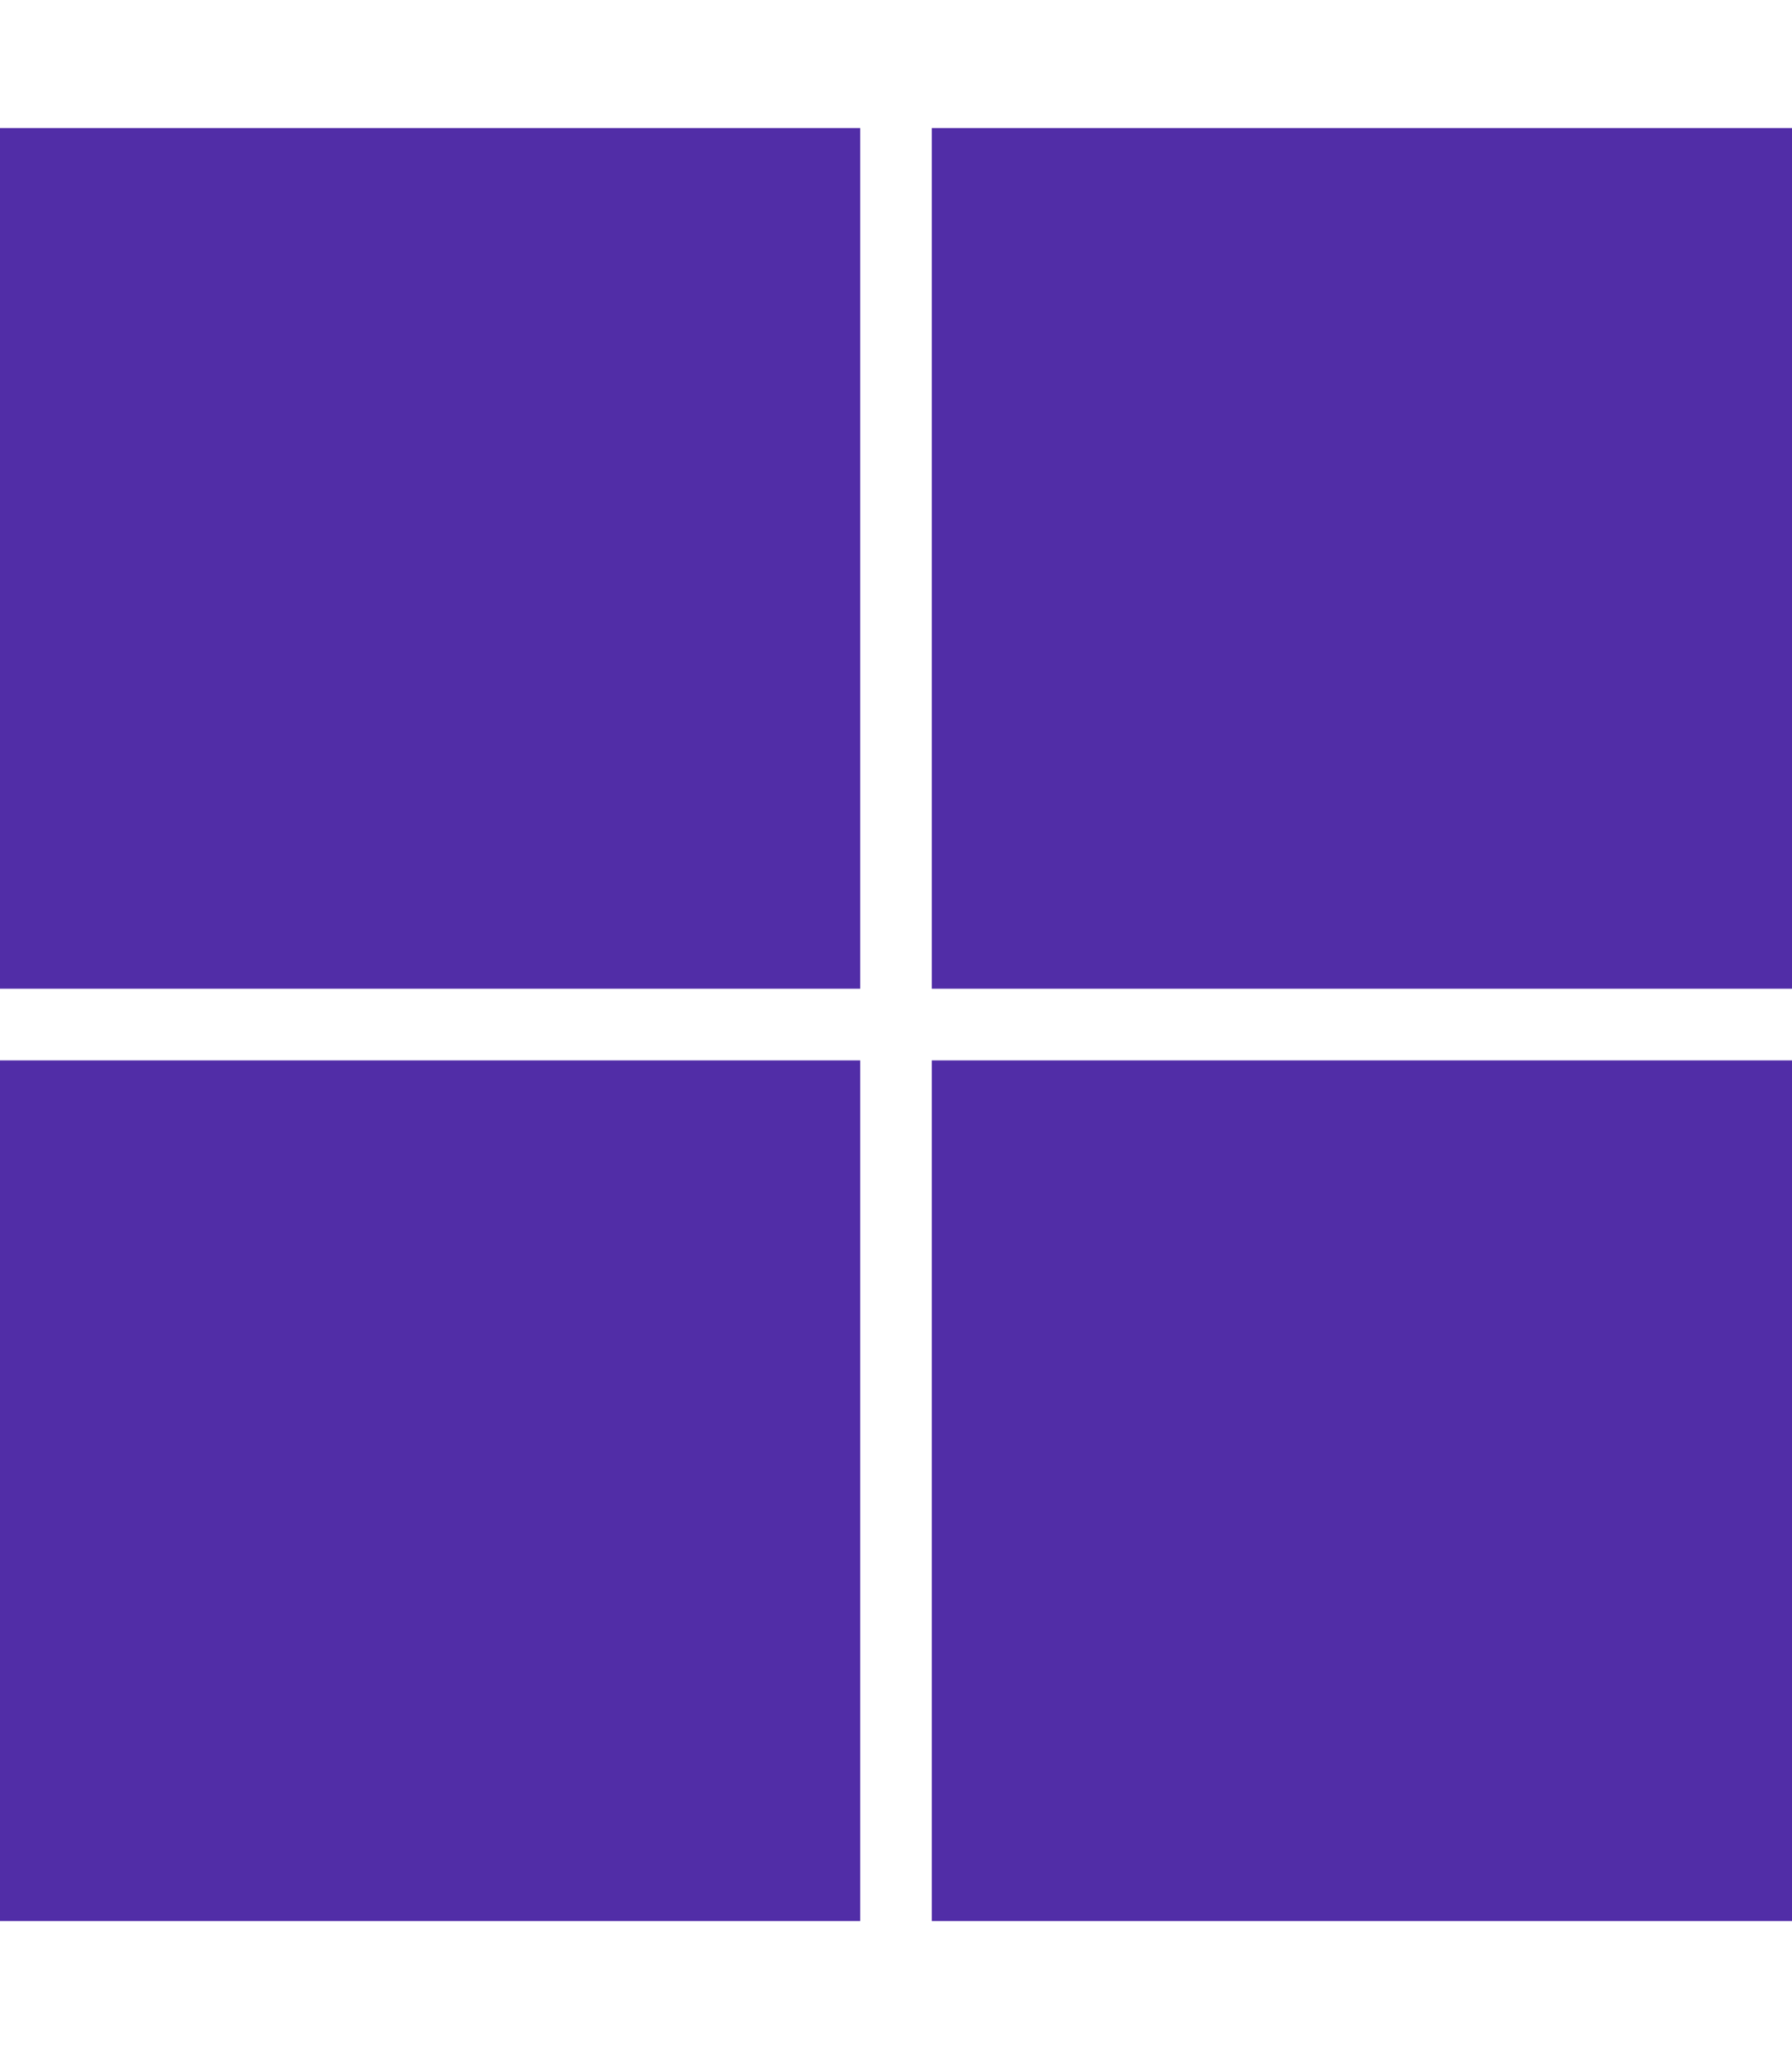
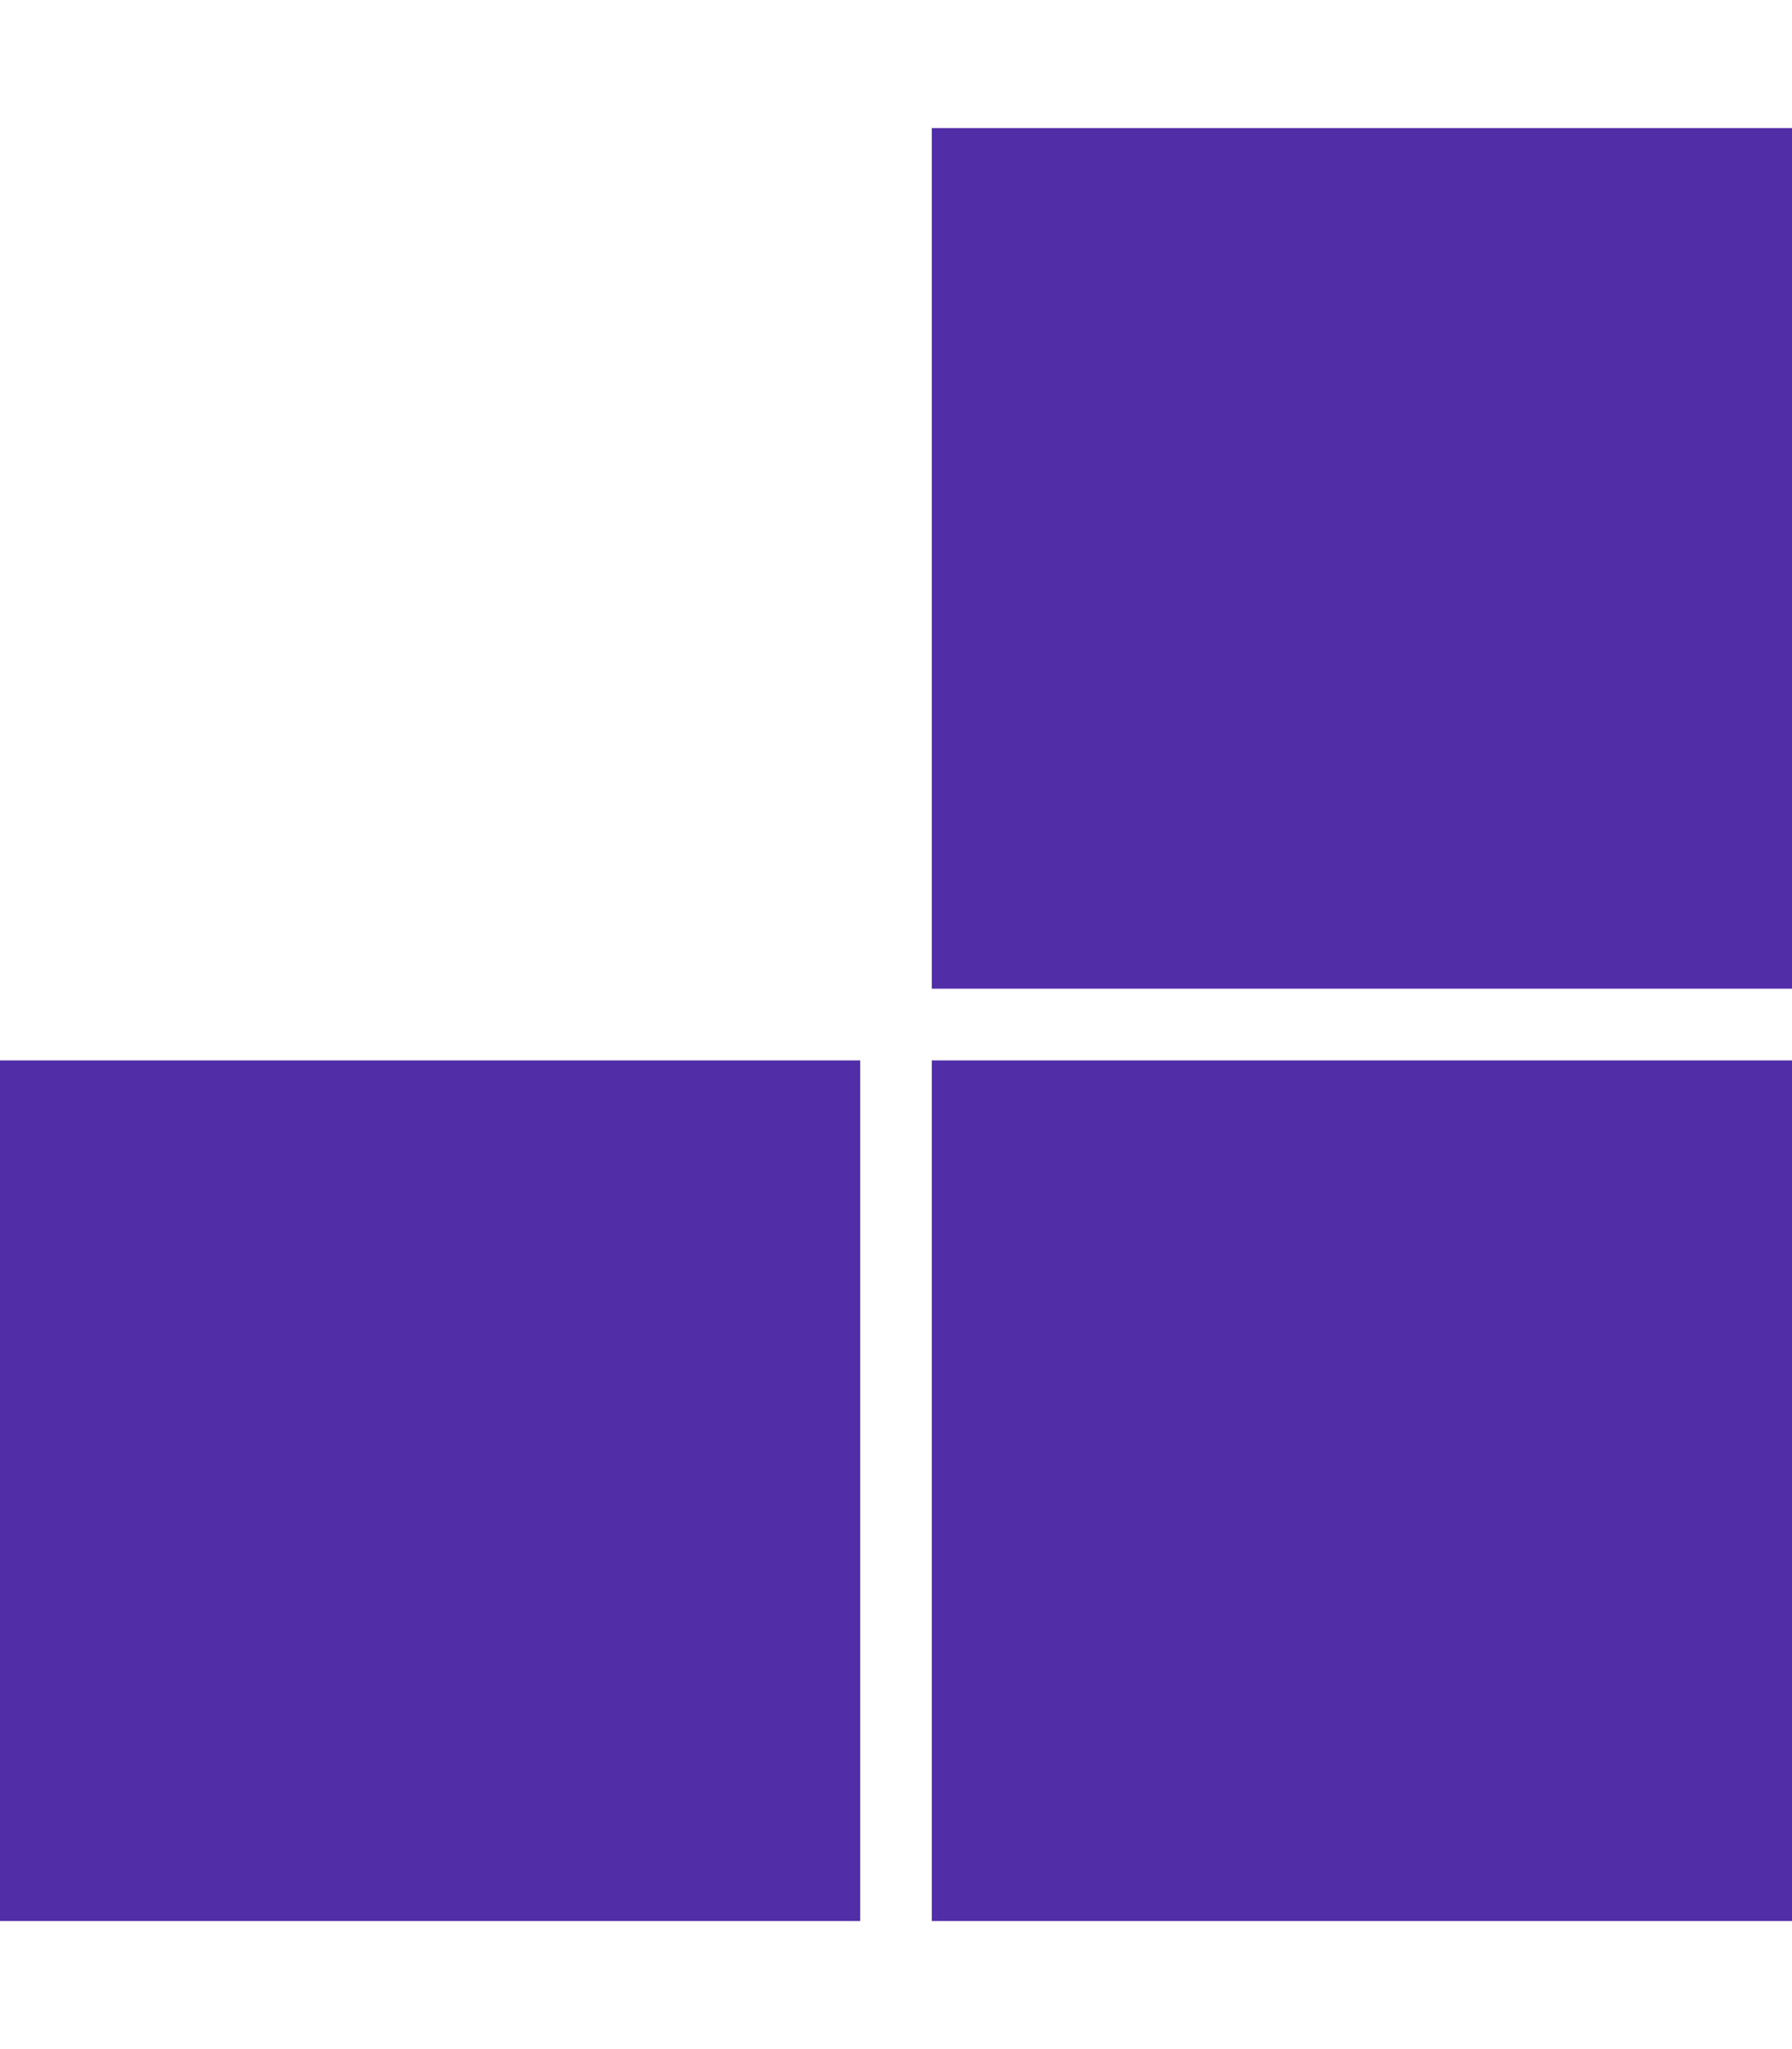
<svg xmlns="http://www.w3.org/2000/svg" id="Layer_1" x="0px" y="0px" viewBox="0 0 35 40" style="enable-background:new 0 0 35 40;" xml:space="preserve">
  <style type="text/css">	.st0{enable-background:new    ;}	.st1{fill:#512DA7;}</style>
  <g class="st0">
-     <path class="st1" d="M0,2.5h16.8v16.8H0V2.5z M0,20.7h16.8v16.8H0V20.7z M18.2,2.5H35v16.8H18.2V2.5z M18.2,20.7H35v16.8H18.2V20.7   z" />
+     <path class="st1" d="M0,2.5v16.8H0V2.5z M0,20.7h16.8v16.8H0V20.7z M18.2,2.5H35v16.8H18.2V2.5z M18.2,20.7H35v16.8H18.2V20.7   z" />
  </g>
</svg>